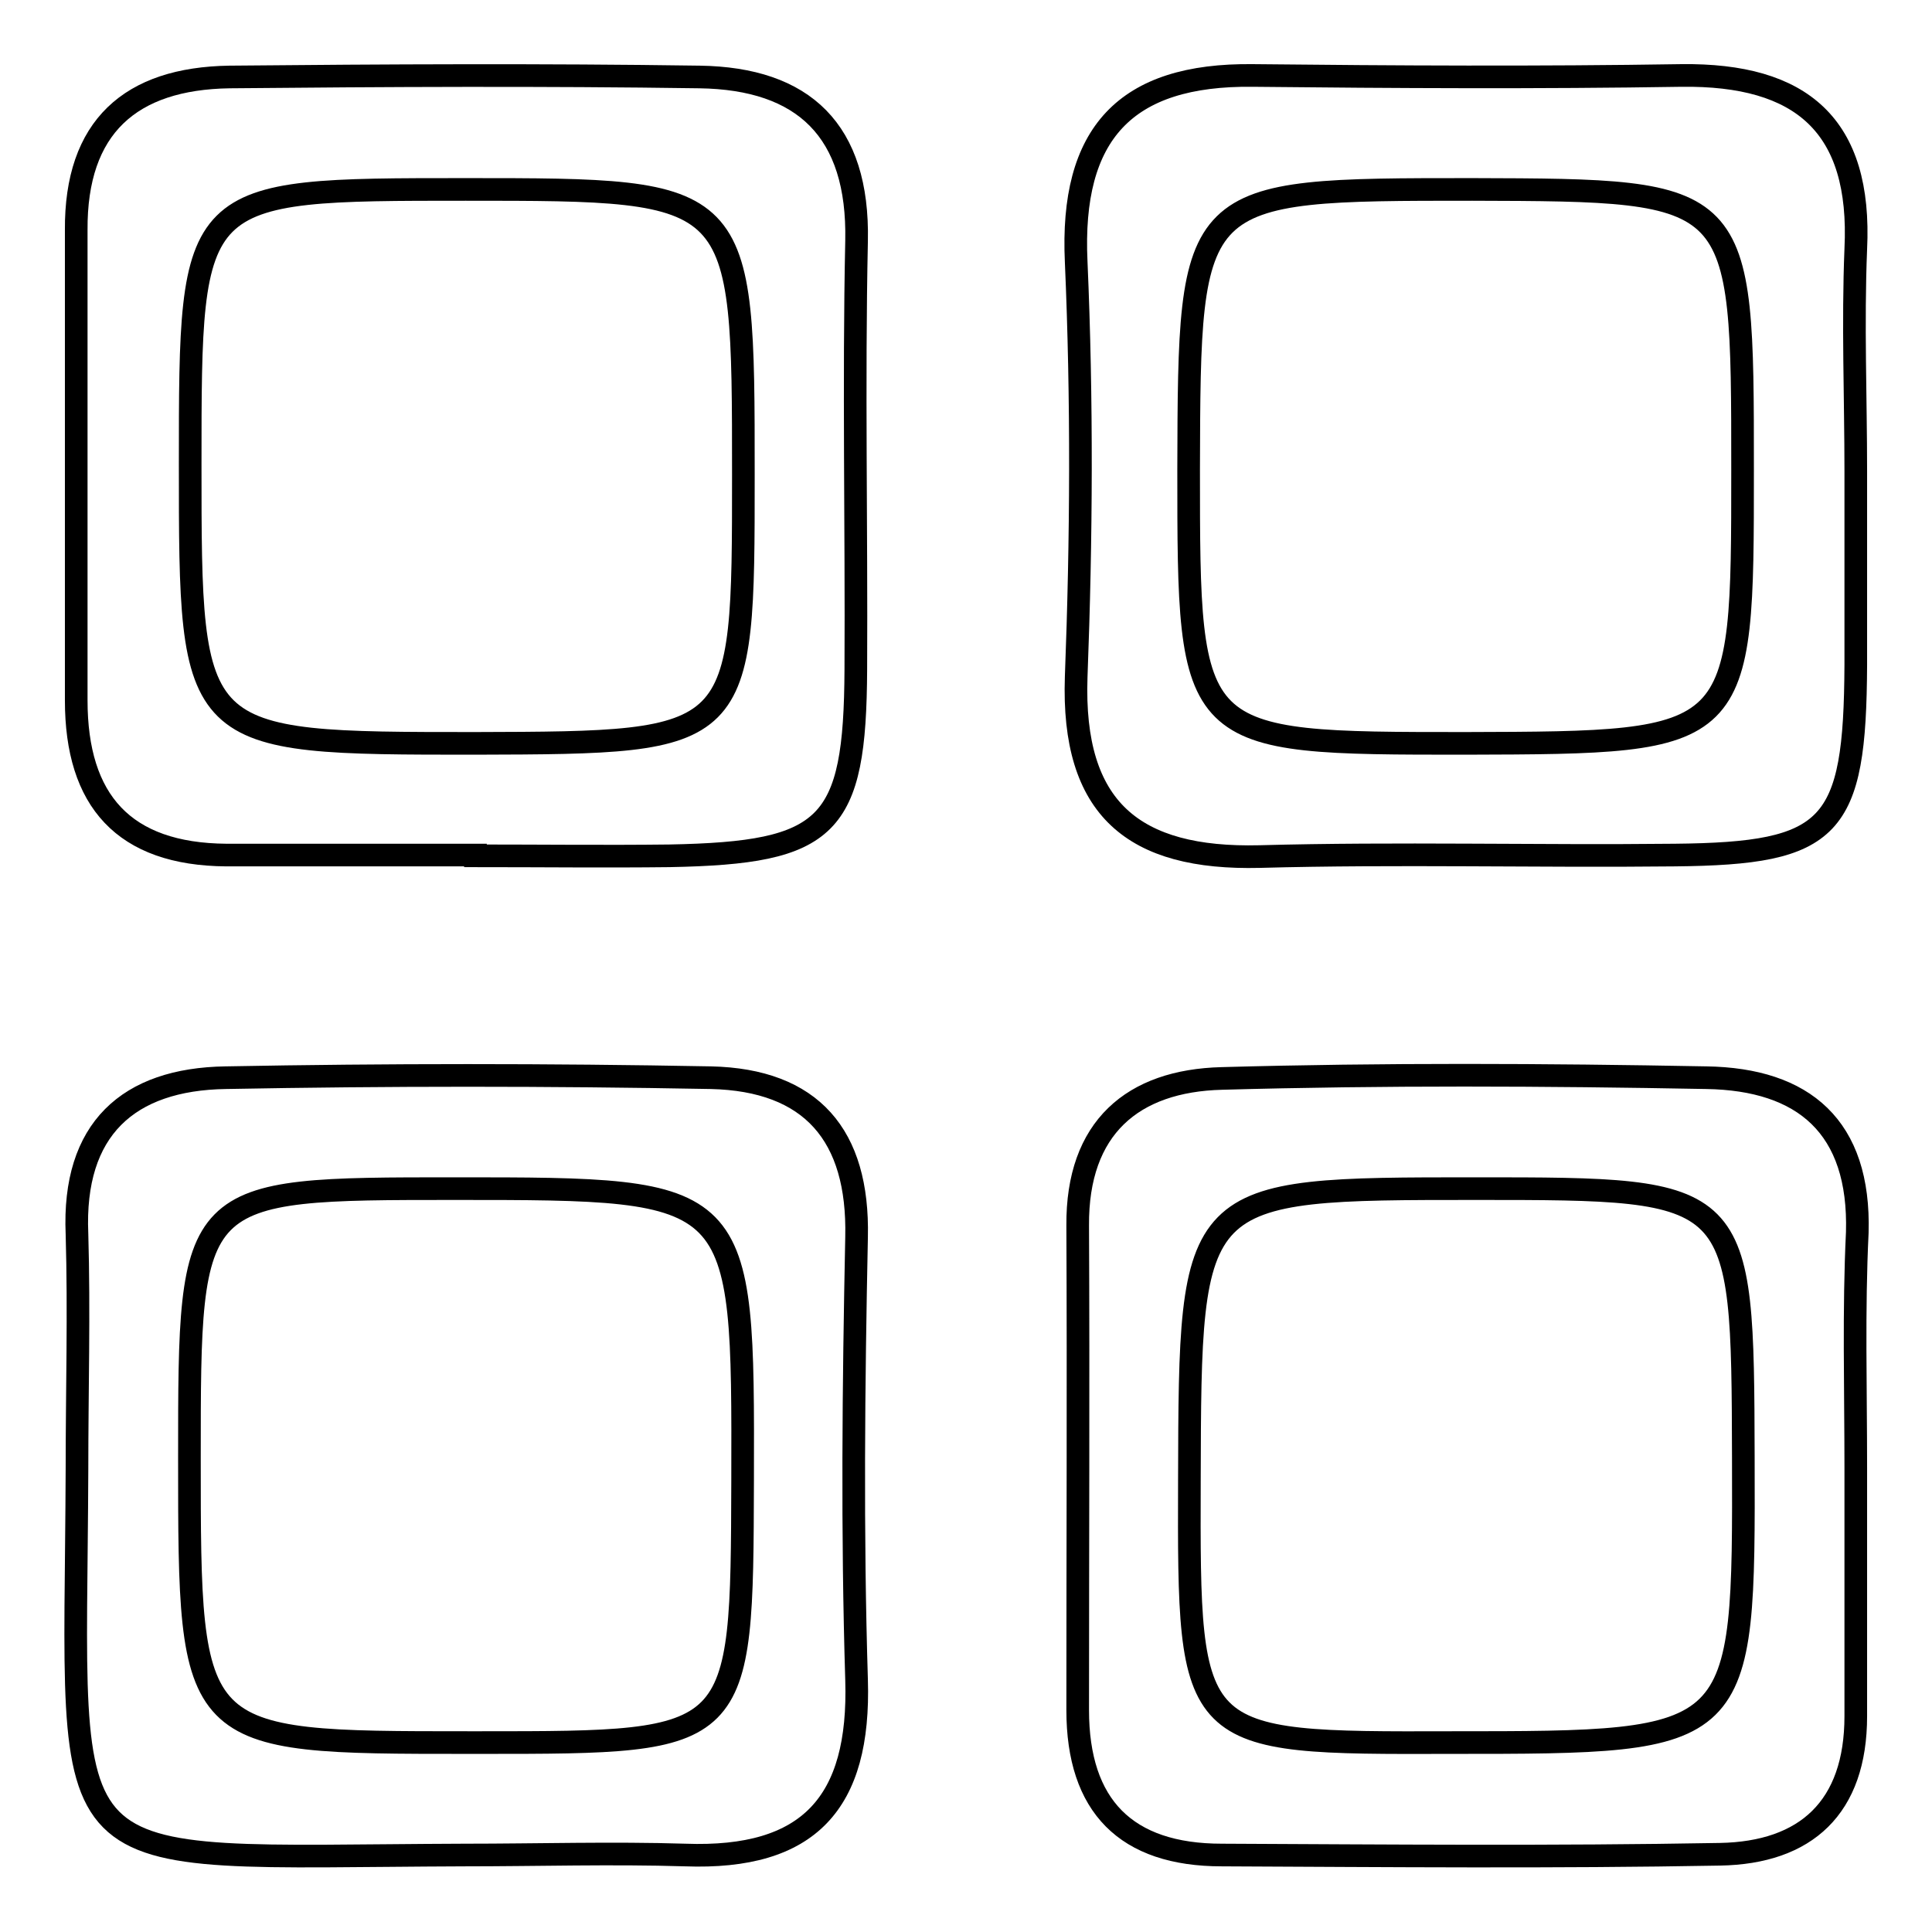
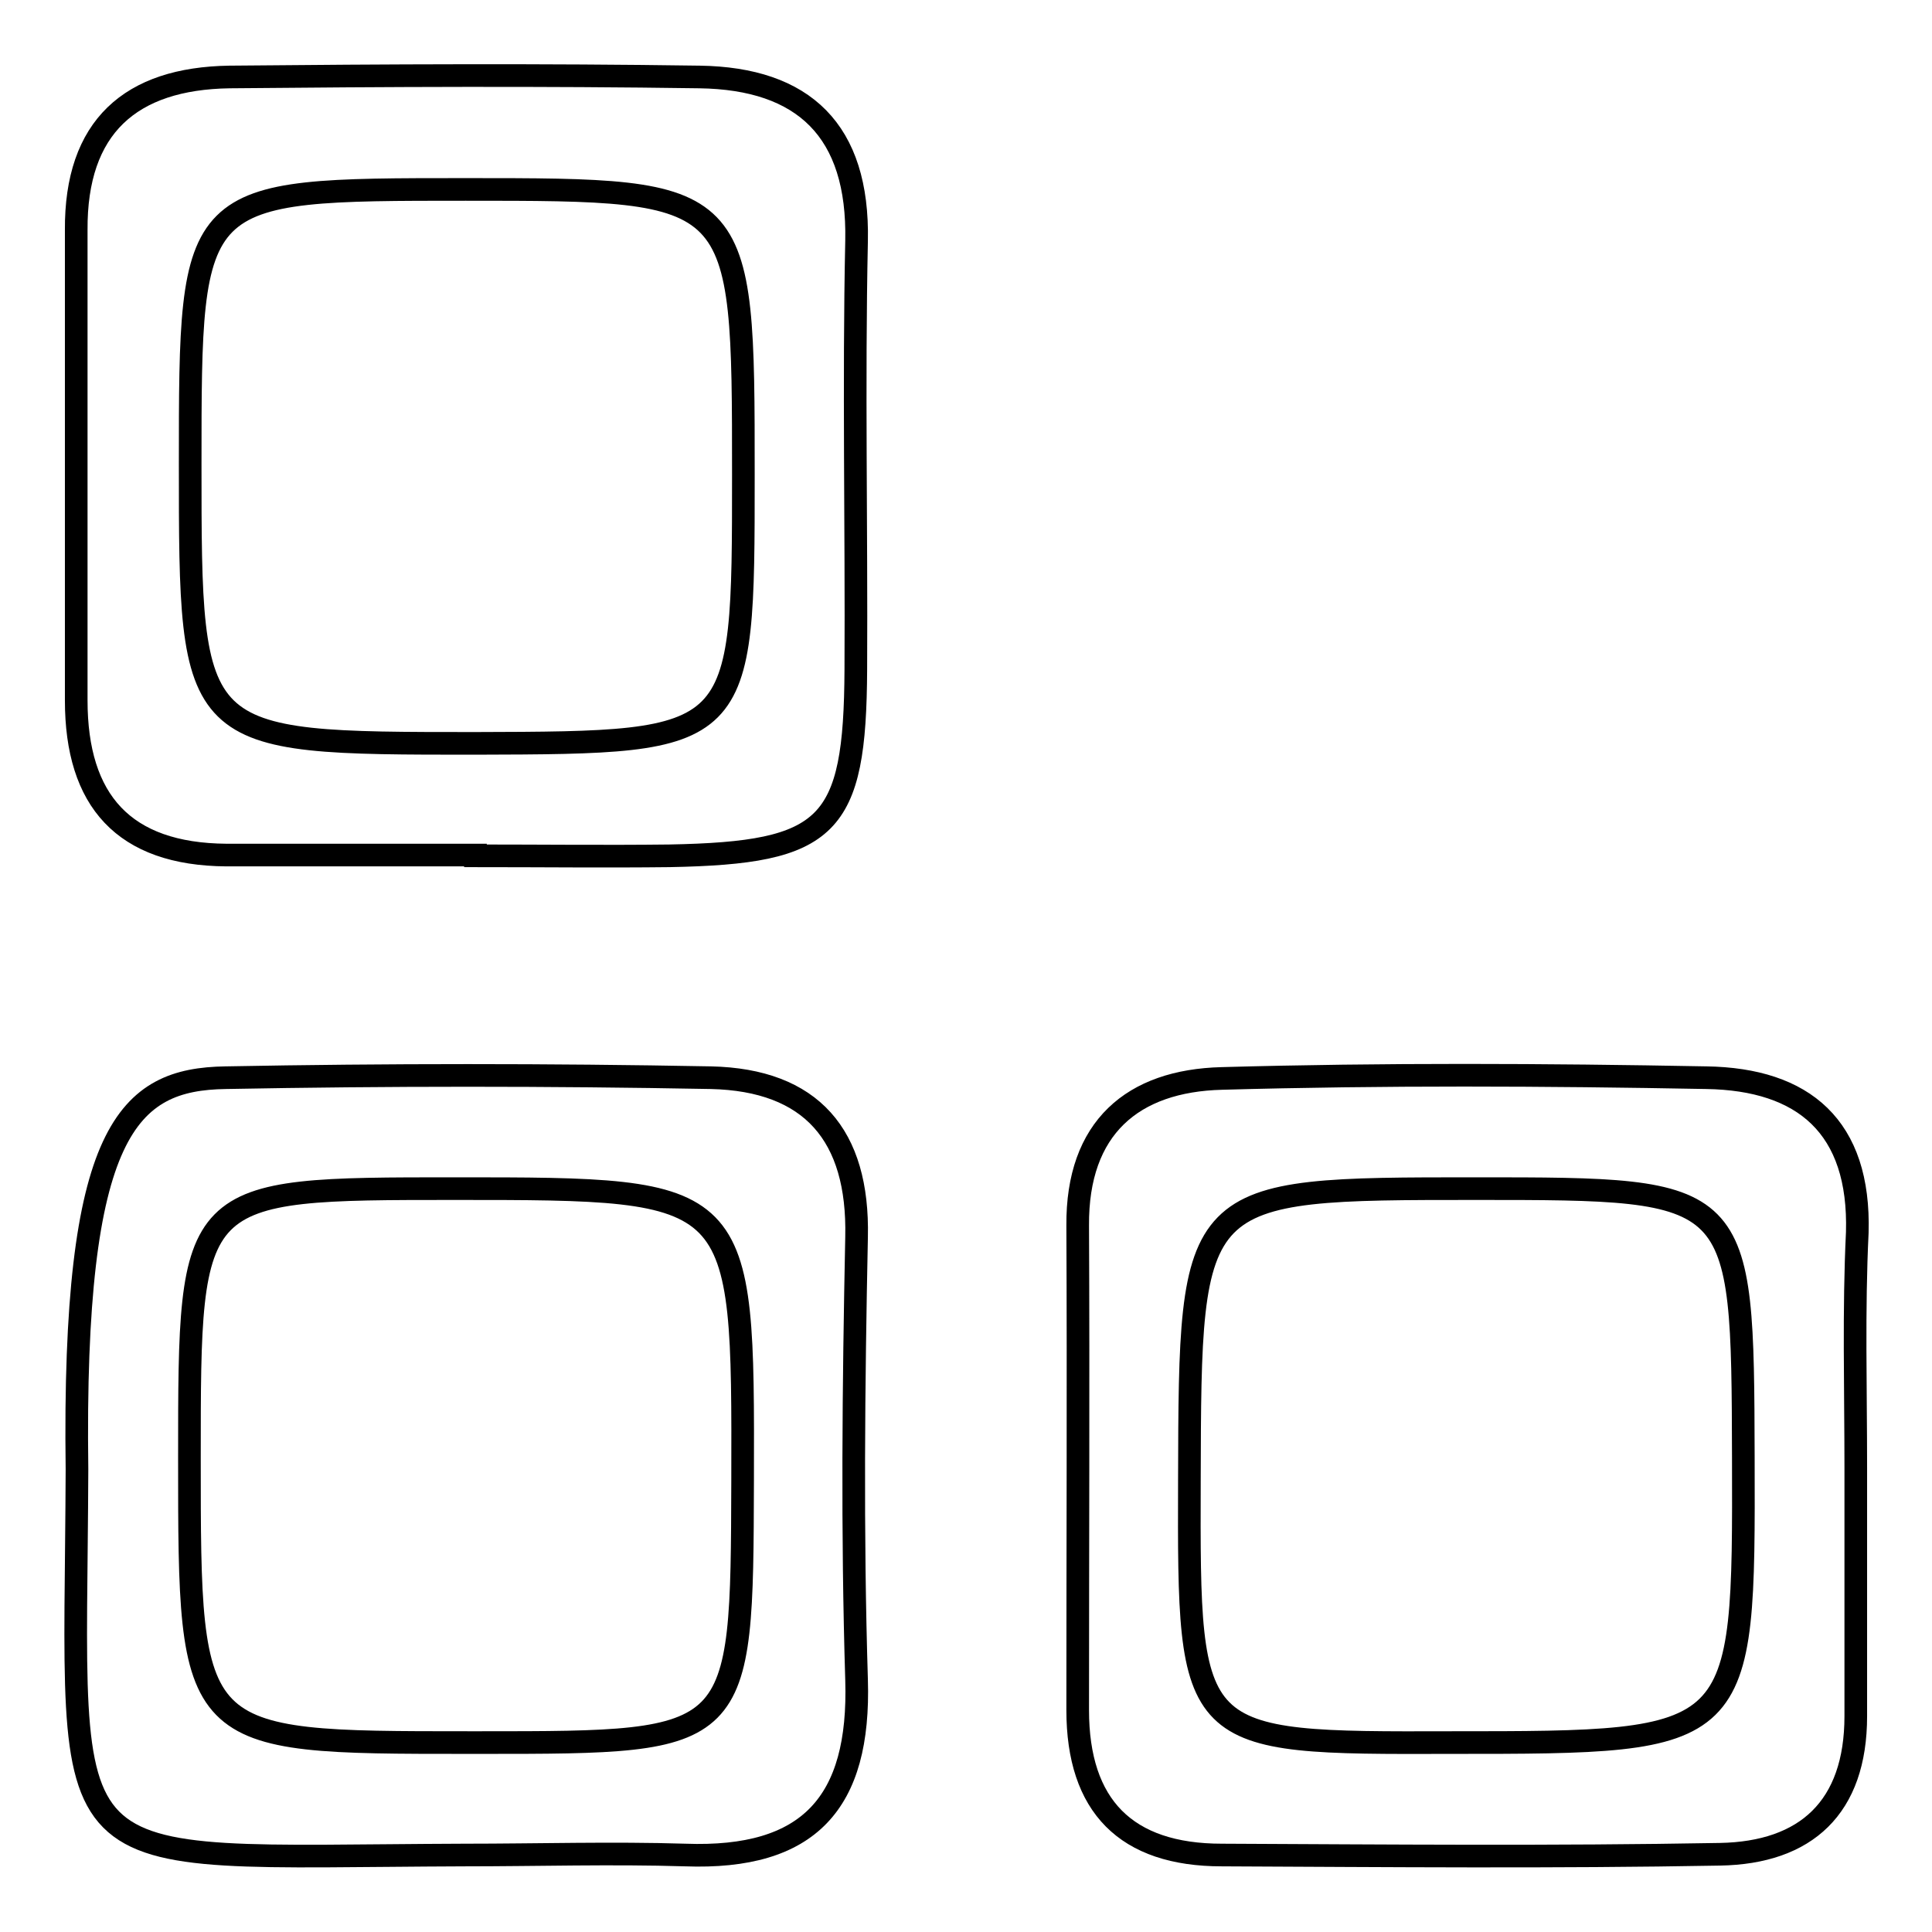
<svg xmlns="http://www.w3.org/2000/svg" version="1.1" x="0px" y="0px" viewBox="0 0 256 256" enable-background="new 0 0 256 256" xml:space="preserve">
  <g>
    <g>
      <path stroke-width="3" fill-opacity="0" stroke="#000000" d="M245.9,194.4c0,11,0,22,0,33c0,12.1-6.6,18.1-18,18.3c-22,0.4-44,0.2-66,0.1c-12.7,0-19.1-6.5-19.1-19.2c0-21.4,0.1-42.8,0-64.2c-0.1-13,7.3-19.2,19.1-19.5c21.4-0.6,42.8-0.5,64.2-0.1c12.9,0.2,20.4,6.5,20,20.5C245.6,173.6,245.9,184,245.9,194.4z M195.6,157.5c-37.9,0-37.9,0-38,38.7c-0.1,34.8-0.1,34.8,34.7,34.7c38.8,0,38.8,0,38.7-37.8C230.9,157.5,230.9,157.5,195.6,157.5z" />
-       <path stroke-width="3" fill-opacity="0" stroke="#000000" d="M61.5,245.8c-56.1,0.2-51.5,4.3-51.3-51.1c0-10.4,0.3-20.8,0-31.2C9.6,149.6,17,143,29.9,142.8c21.4-0.4,42.8-0.4,64.3,0c13.3,0.3,19.6,7.6,19.3,21.1c-0.4,19.6-0.6,39.2,0,58.7c0.5,16.3-6.3,23.8-22.7,23.2C81.1,245.5,71.3,245.8,61.5,245.8z M25.1,193.2c0,37.7,0,37.7,36.9,37.7c0.6,0,1.2,0,1.8,0c34.5,0,34.5,0,34.6-34.7c0.1-38.7,0.1-38.7-38.1-38.7C25.1,157.5,25.1,157.5,25.1,193.2z" />
-       <path stroke-width="3" fill-opacity="0" stroke="#000000" d="M245.9,62.4c0,8.5,0,17.1,0,25.7c-0.1,21.7-3.1,25-24,25.2c-18.4,0.2-36.7-0.3-55,0.2c-16.7,0.4-24.9-6.3-24.3-23.8c0.7-18.3,0.8-36.7,0-55C141.8,17.7,149.1,9.8,166,10c18.9,0.2,37.9,0.3,56.8,0c15.9-0.2,23.9,6.6,23.1,23C245.5,42.9,245.9,52.7,245.9,62.4z M230.9,62.2c0-37,0-37-35.8-37.1c-37.5,0-37.5,0-37.6,37.1c0,36.3,0,36.3,36.7,36.3C230.9,98.4,230.9,98.4,230.9,62.2z" />
+       <path stroke-width="3" fill-opacity="0" stroke="#000000" d="M61.5,245.8c-56.1,0.2-51.5,4.3-51.3-51.1C9.6,149.6,17,143,29.9,142.8c21.4-0.4,42.8-0.4,64.3,0c13.3,0.3,19.6,7.6,19.3,21.1c-0.4,19.6-0.6,39.2,0,58.7c0.5,16.3-6.3,23.8-22.7,23.2C81.1,245.5,71.3,245.8,61.5,245.8z M25.1,193.2c0,37.7,0,37.7,36.9,37.7c0.6,0,1.2,0,1.8,0c34.5,0,34.5,0,34.6-34.7c0.1-38.7,0.1-38.7-38.1-38.7C25.1,157.5,25.1,157.5,25.1,193.2z" />
      <path stroke-width="3" fill-opacity="0" stroke="#000000" d="M63,113.3c-11,0-22,0-33,0c-13.6-0.1-19.9-7.2-19.9-20.5c0-20.8,0-41.5,0-62.3C10,16.8,17.3,10.4,30.4,10.2c20.8-0.2,41.5-0.3,62.3,0c13.8,0.2,21.1,7.1,20.8,21.7c-0.4,18.9,0,37.9-0.1,56.8c-0.1,20.9-3.5,24.3-24.7,24.7c-8.5,0.1-17.1,0-25.7,0C63,113.4,63,113.3,63,113.3z M98.5,62.9c0-37.8,0-37.8-36.8-37.8c-36.5,0-36.5,0-36.5,36.4c0,37,0,37,37.8,37C98.5,98.4,98.5,98.4,98.5,62.9z" />
    </g>
  </g>
</svg>